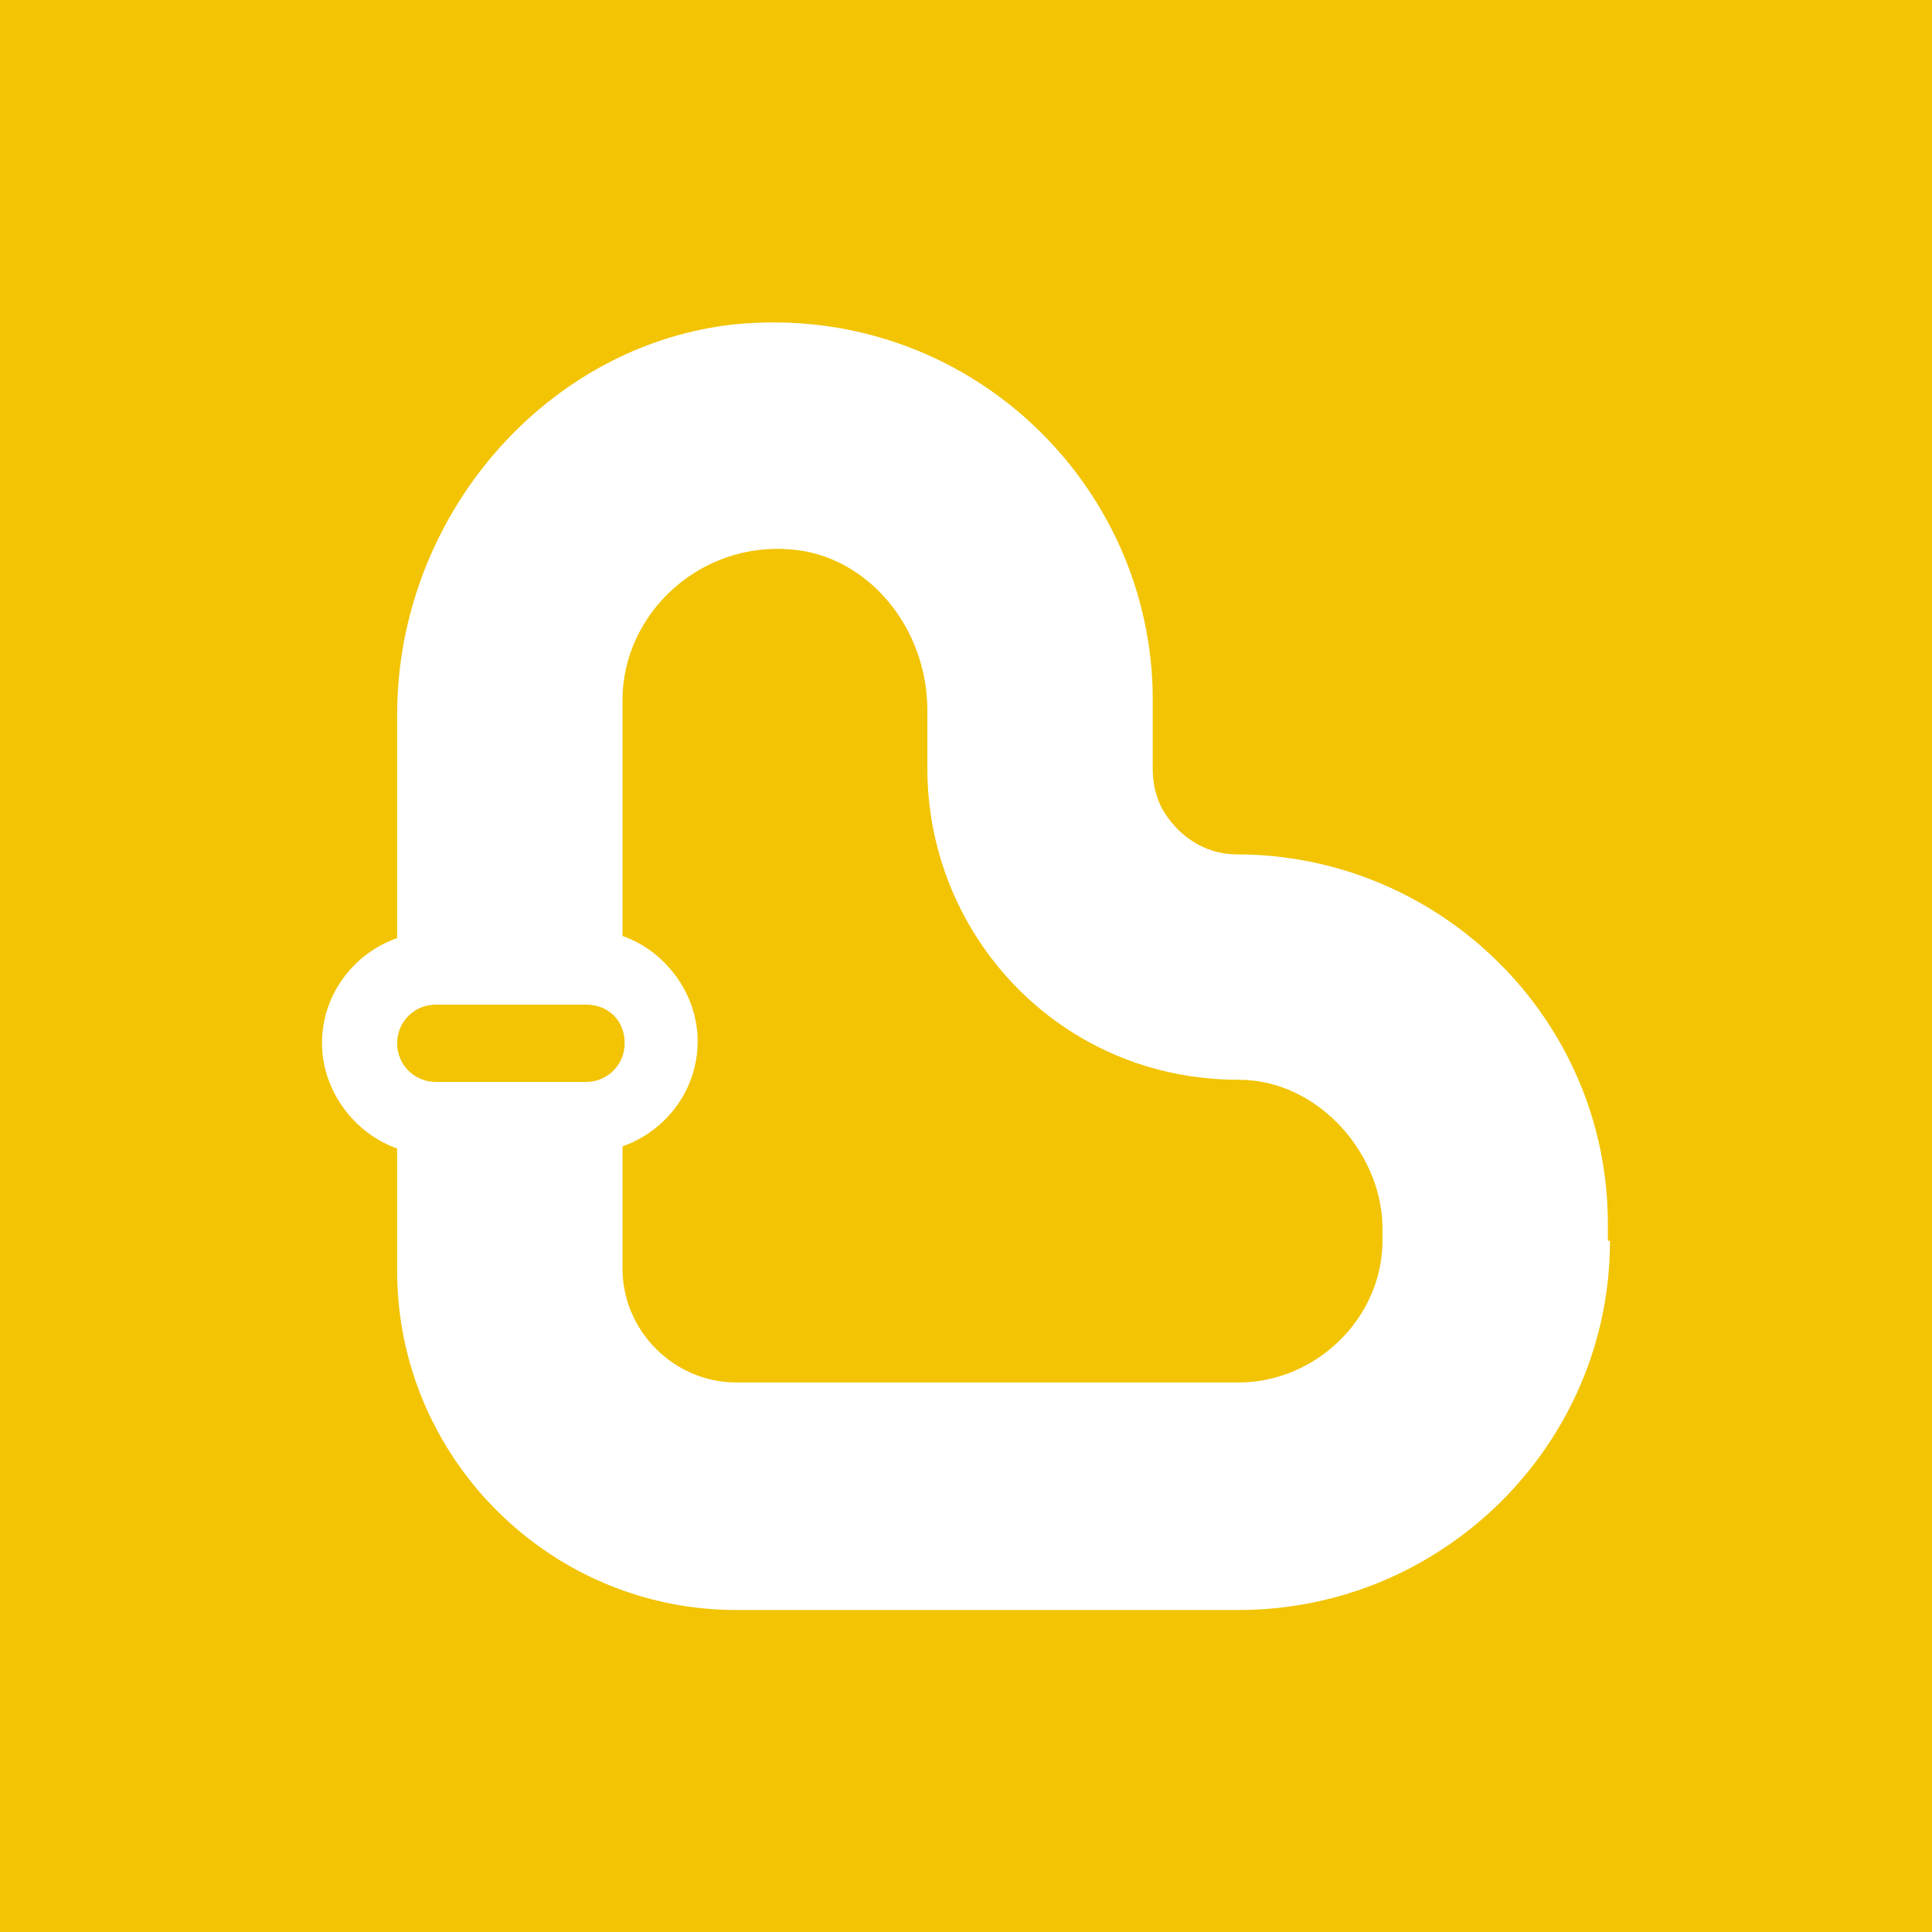
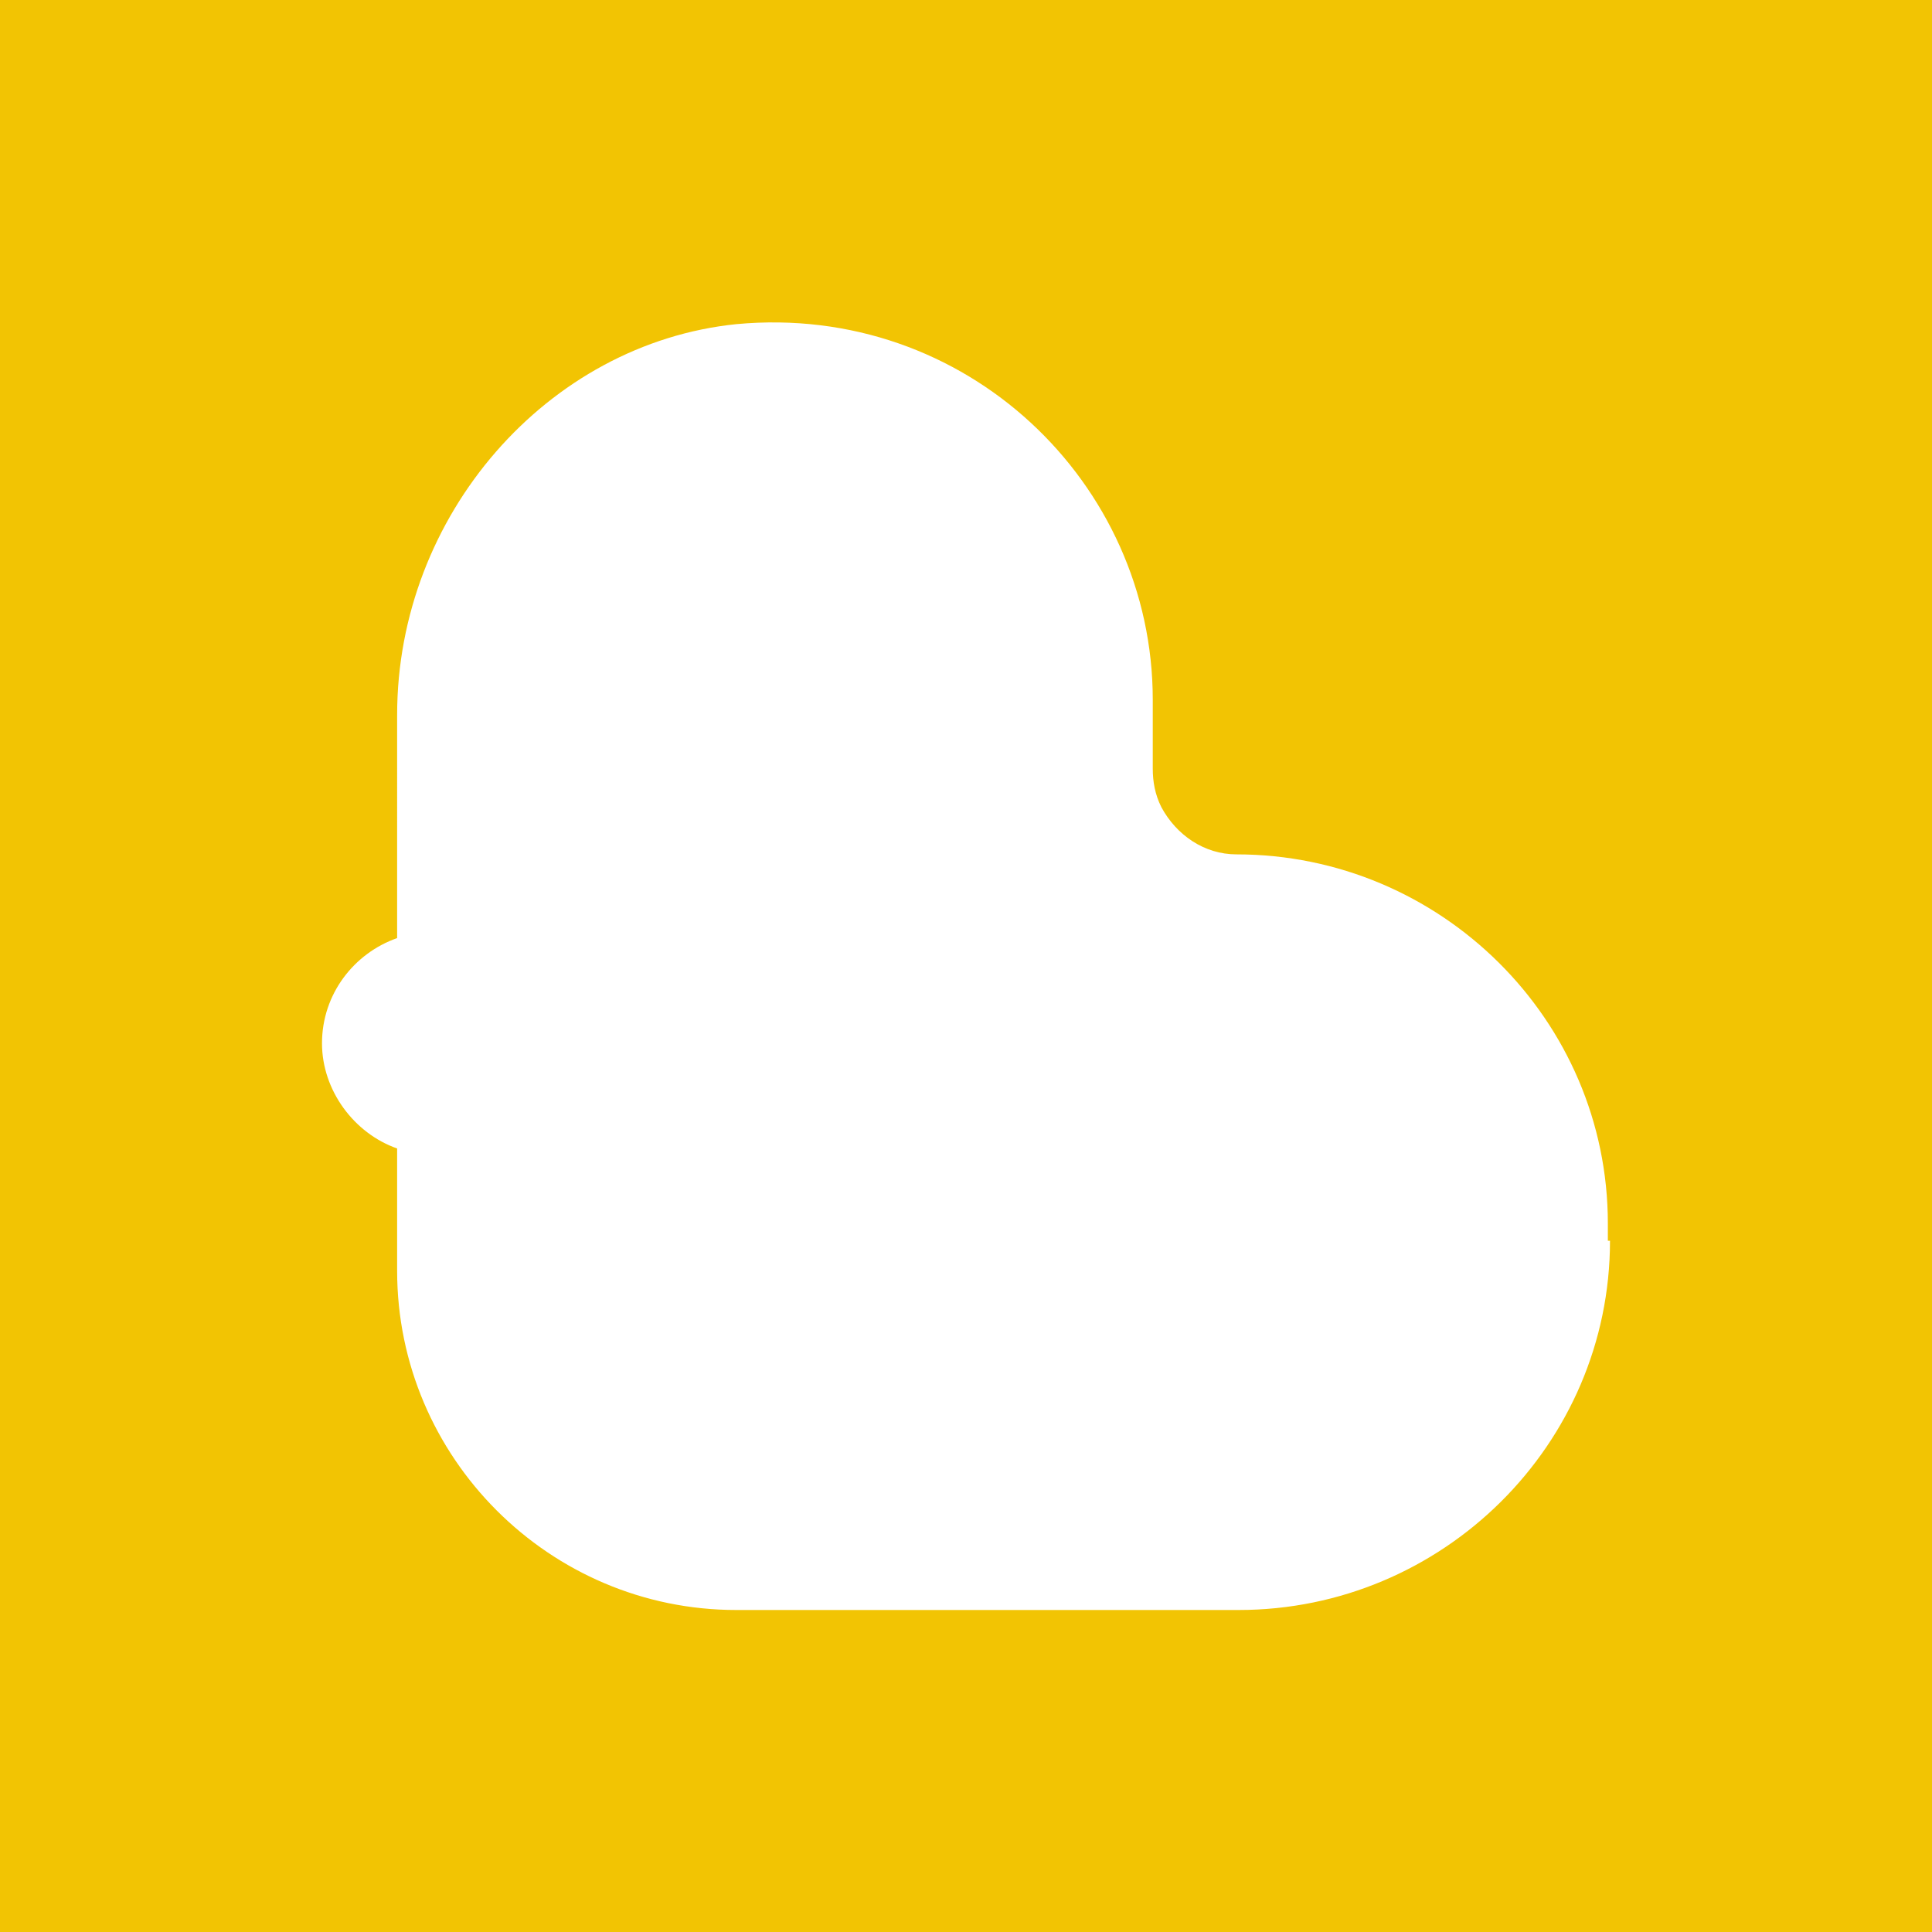
<svg xmlns="http://www.w3.org/2000/svg" version="1.1" id="Livello_1" x="0px" y="0px" viewBox="0 0 90 90" style="enable-background:new 0 0 90 90;" xml:space="preserve">
  <style type="text/css">
	.st0{fill:#F2C403;}
</style>
  <g>
-     <path class="st0" d="M57.7,50.3c-8.3,0-14.5-6.7-14.5-14.5v-2.7c0-3.9-2.8-7.2-6.3-7.5c-4.3-0.4-7.9,3-7.9,7v11   c2,0.7,3.5,2.7,3.5,4.9c0,2.3-1.5,4.2-3.5,4.9v5.7c0,2.9,2.4,5.3,5.3,5.3h23.4c3.6,0,6.7-3,6.7-6.6v-0.4   C64.5,53.9,61.5,50.3,57.7,50.3z" />
-     <path class="st0" d="M27.3,46.8h-7c-1,0-1.8,0.8-1.8,1.8c0,1,0.8,1.8,1.8,1.8h7c1,0,1.8-0.8,1.8-1.8C29.1,47.5,28.3,46.8,27.3,46.8   z" />
    <path class="st0" d="M0,0v90h90V0H0z M75,57.8C75,67.3,67.2,75,57.7,75H34.3c-8.7,0-15.8-7.1-15.8-15.8v-5.7   c-2-0.7-3.5-2.7-3.5-4.9c0-2.3,1.5-4.2,3.5-4.9V33.3c0-9.3,7-17.3,15.8-18.2c10.7-1,19.4,7.4,19.4,17.5v3.2c0,0.6,0.1,1.2,0.4,1.8   c0.7,1.3,2,2.2,3.5,2.2c9.5,0,17.3,7.7,17.3,17.2V57.8z" />
  </g>
</svg>